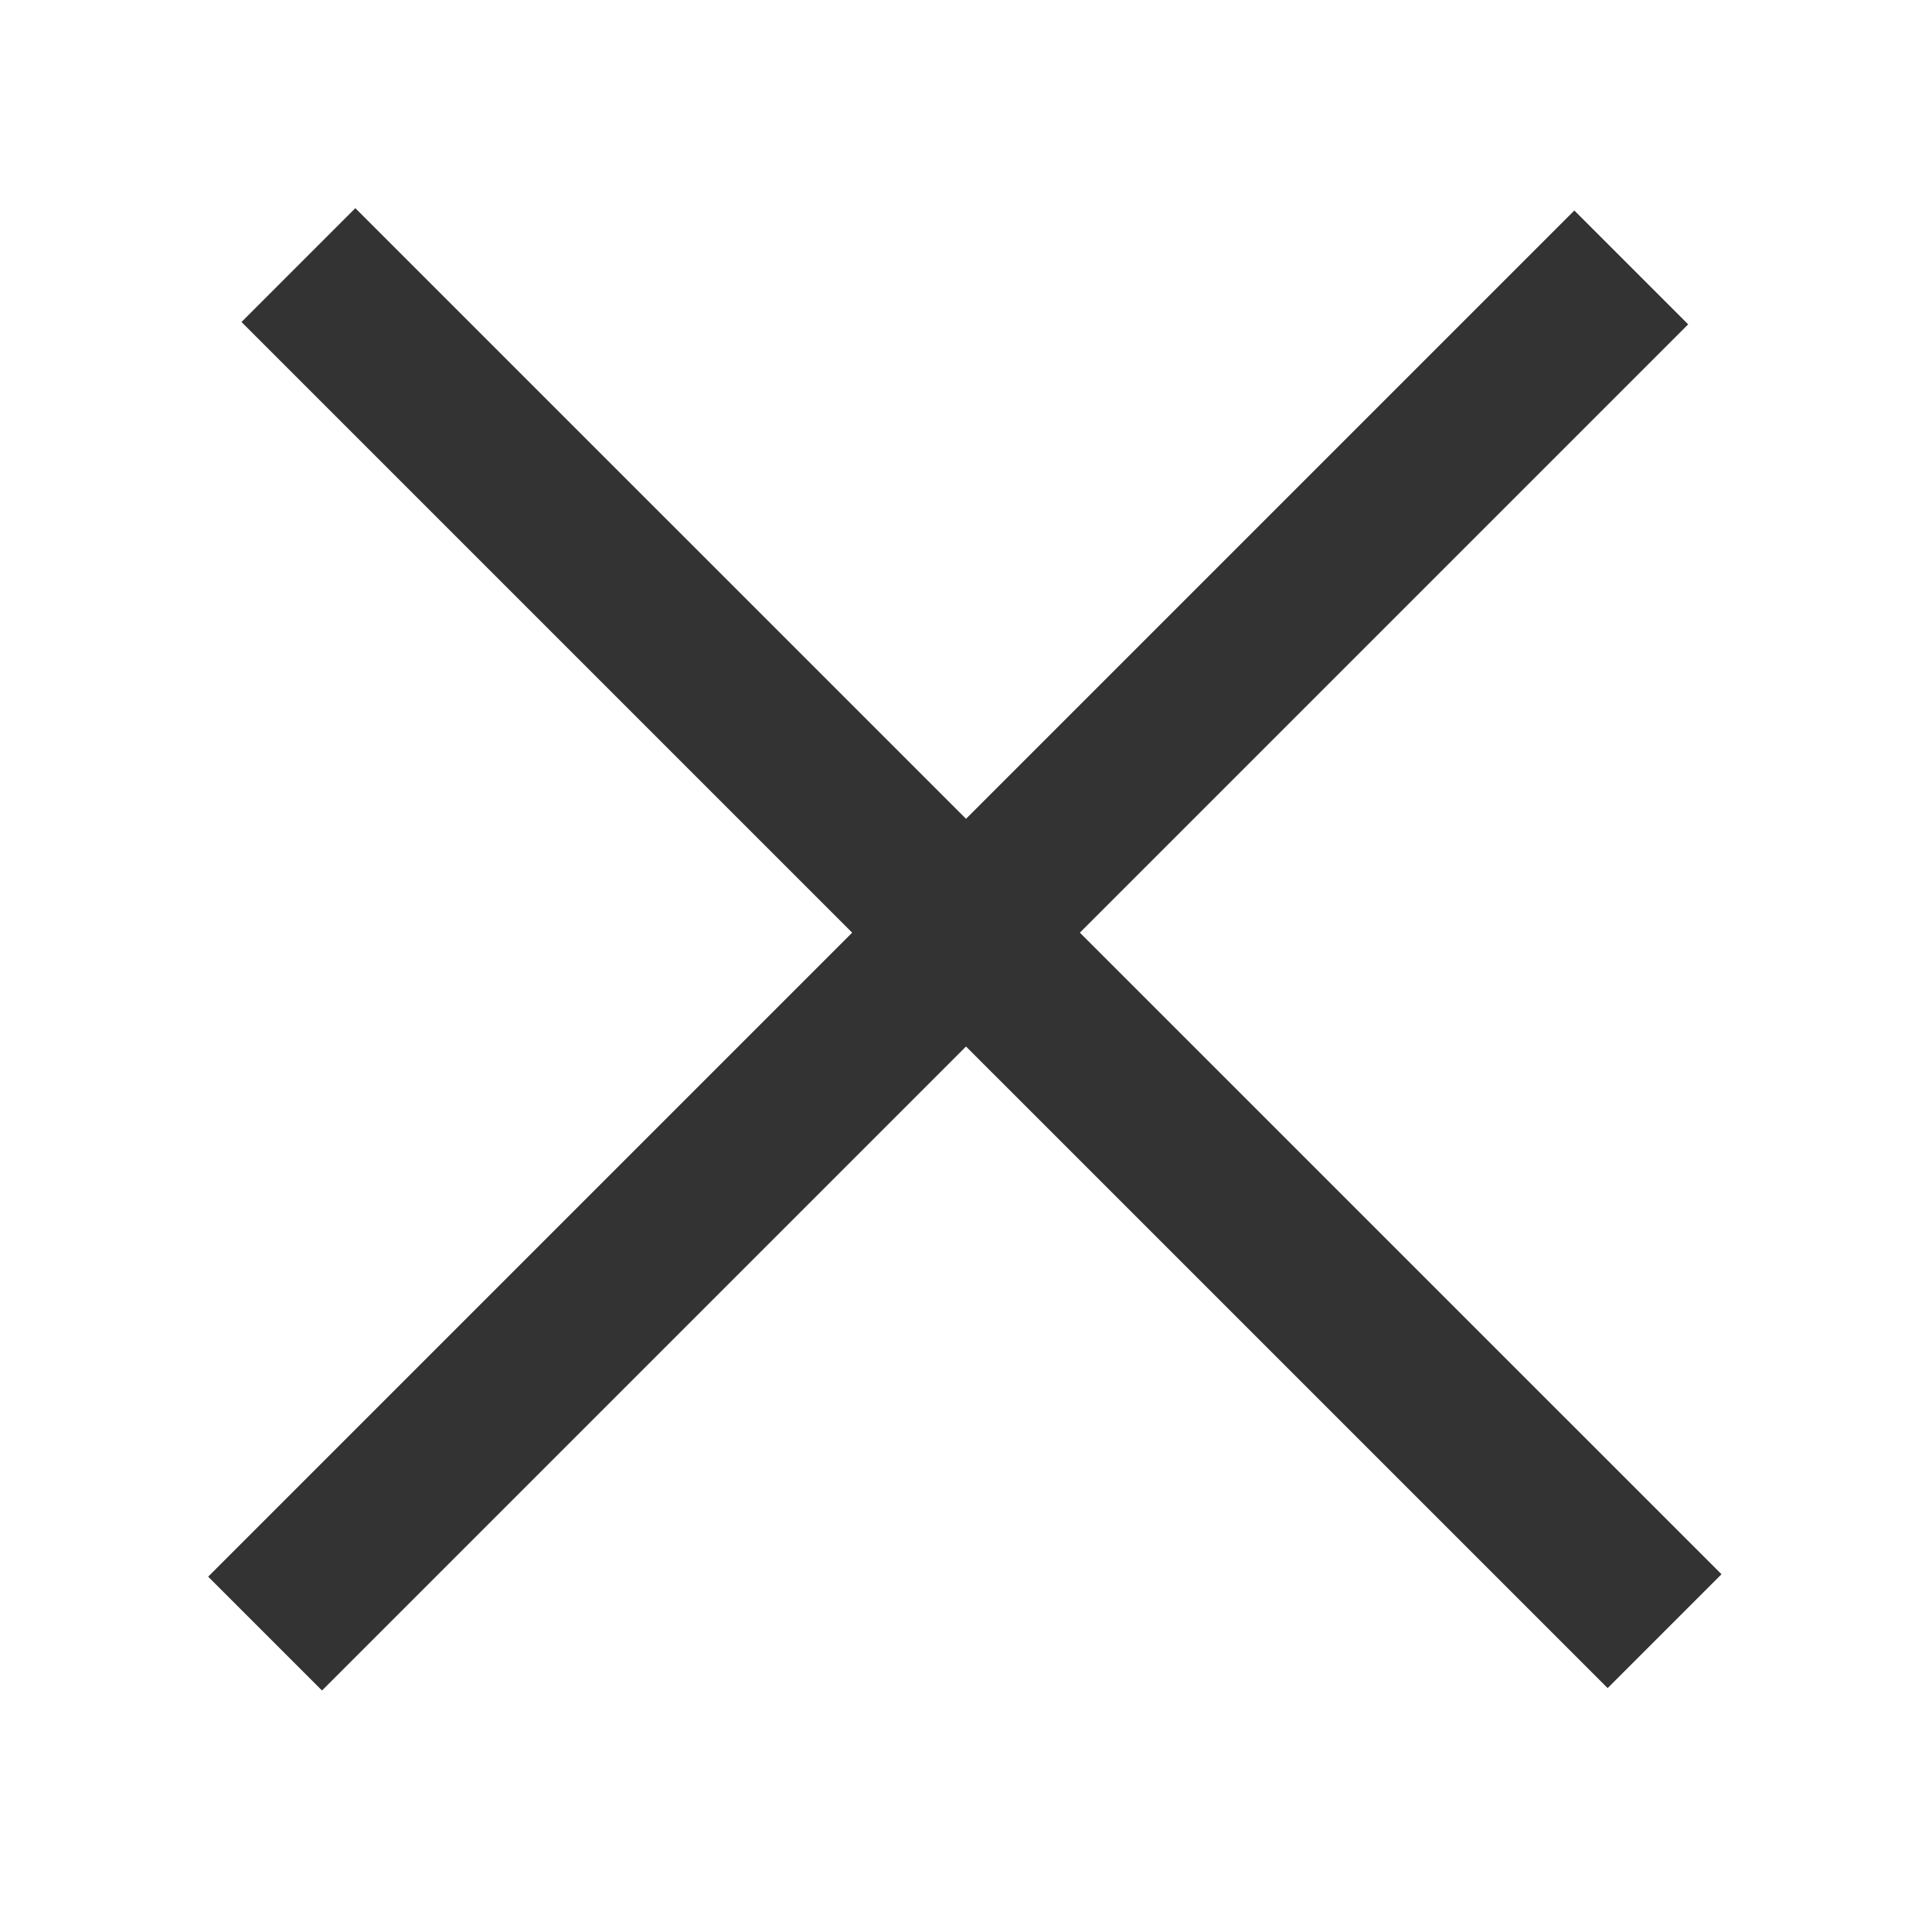
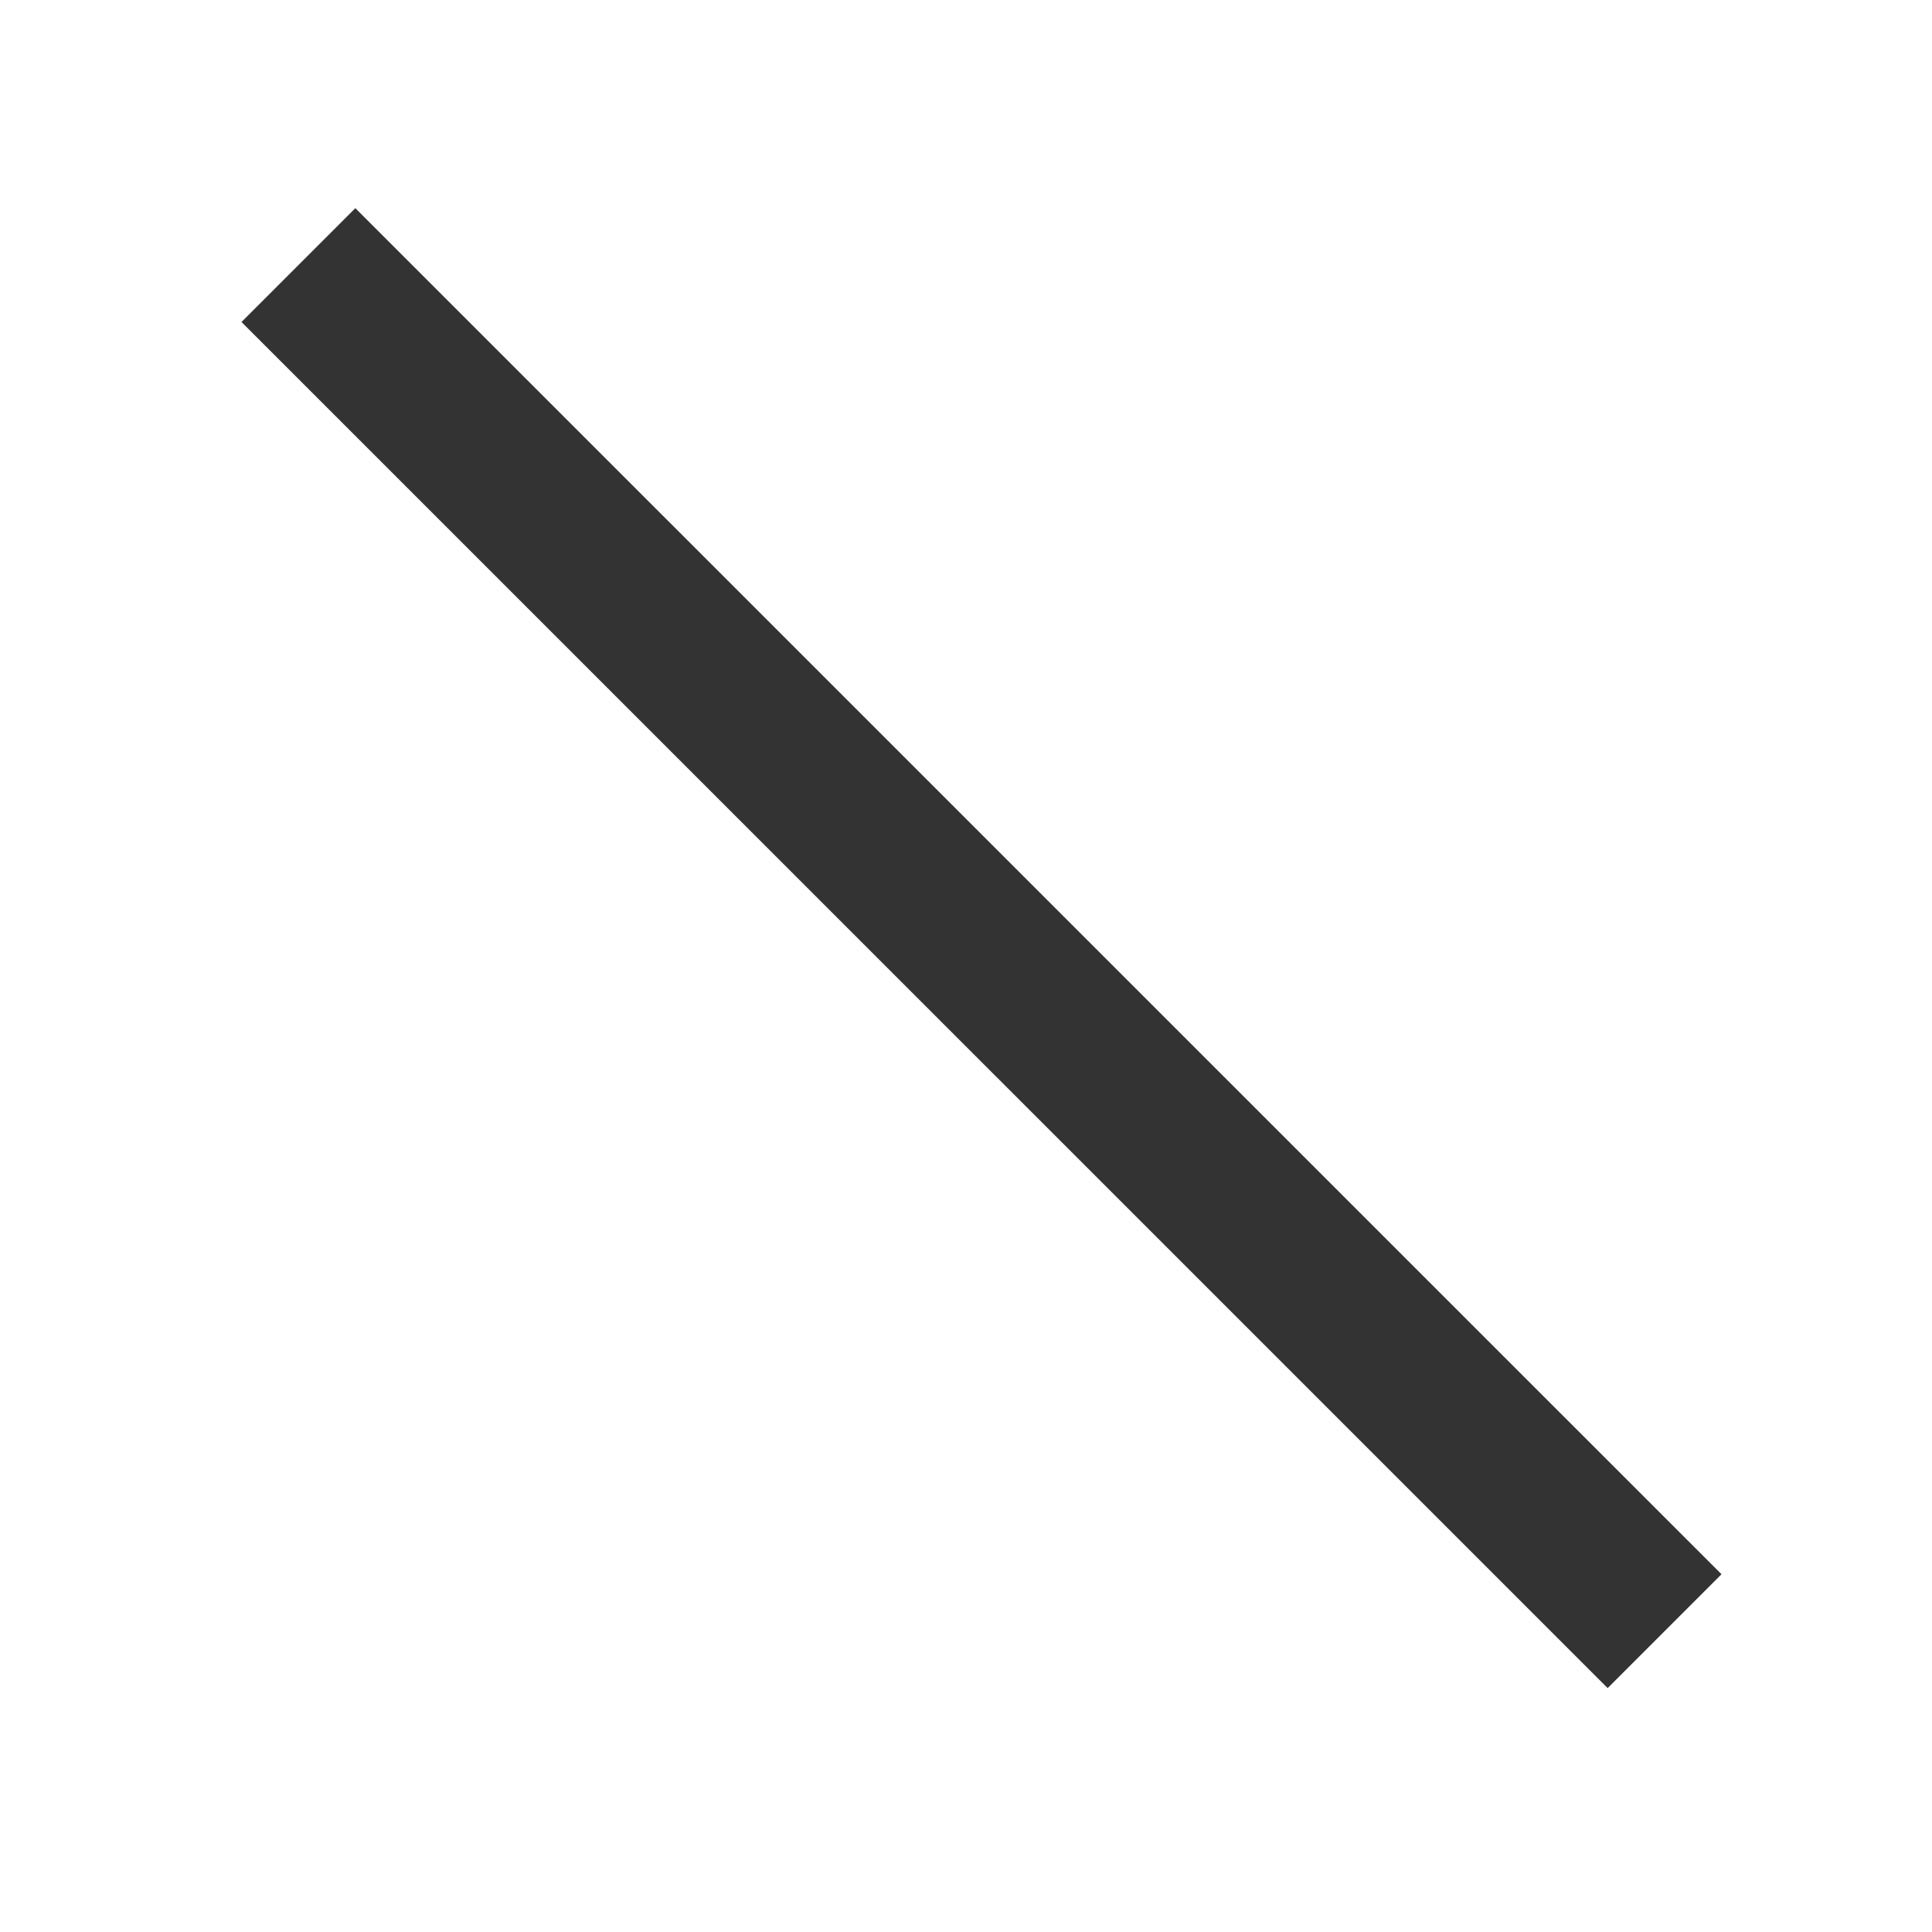
<svg xmlns="http://www.w3.org/2000/svg" width="24" height="24" viewBox="0 0 24 24" fill="none">
  <line x1="3.707" y1="3.293" x2="20.678" y2="20.263" stroke="#333333" stroke-width="2" />
-   <line x1="3.293" y1="20.293" x2="20.264" y2="3.322" stroke="#333333" stroke-width="2" />
</svg>